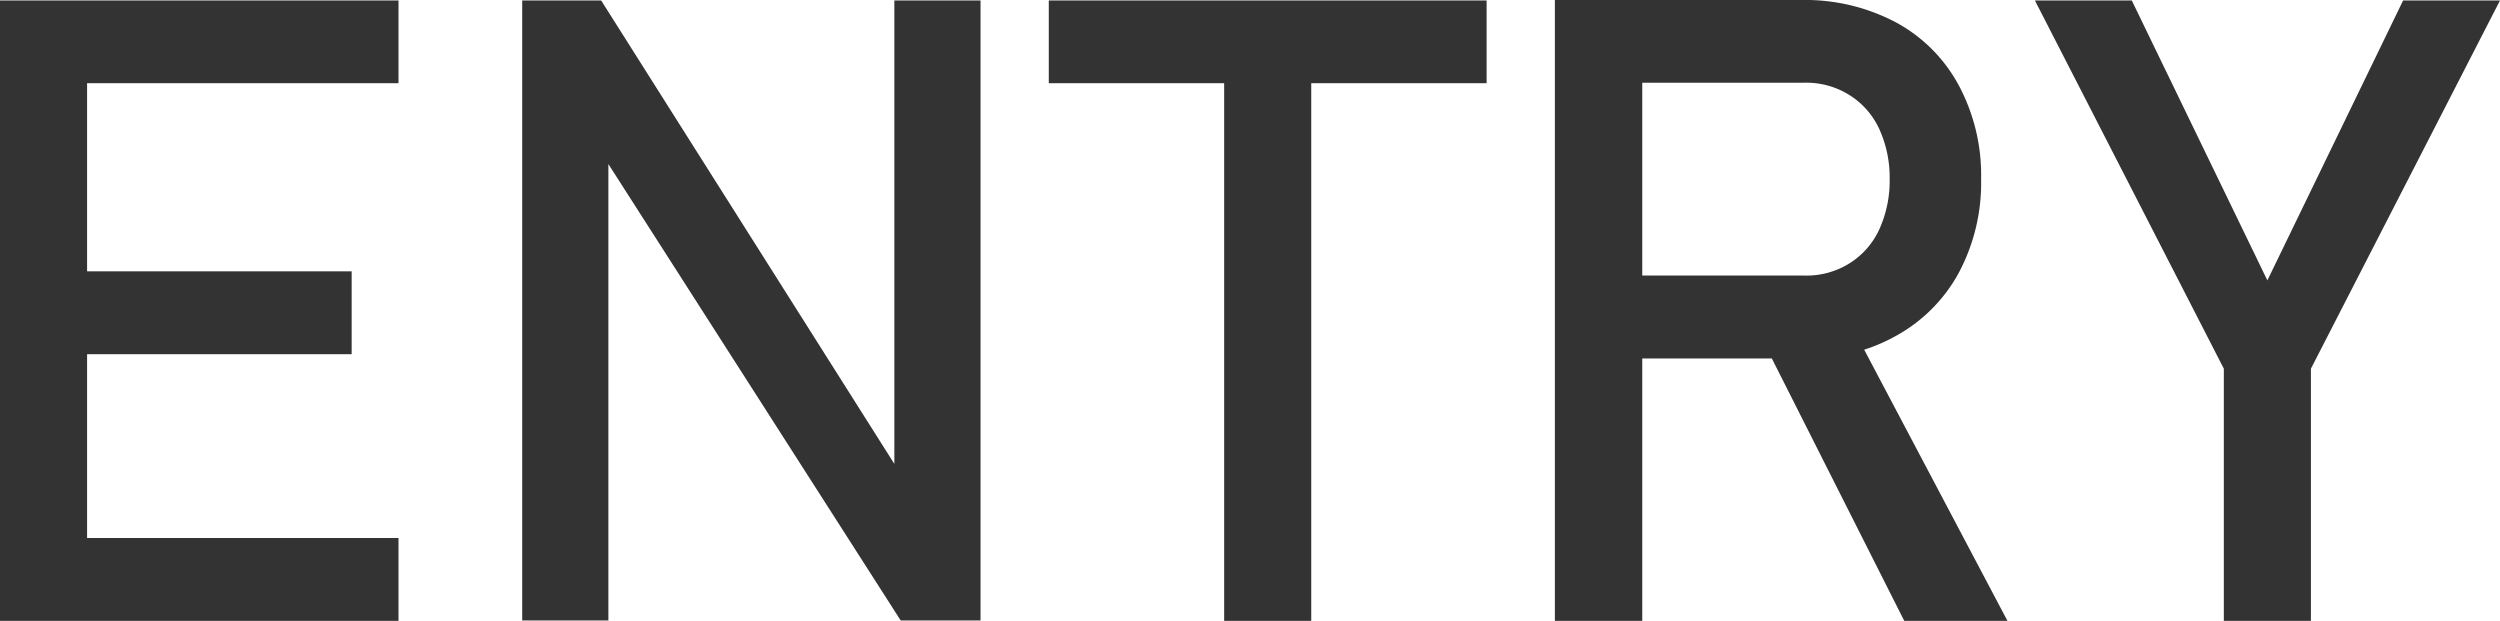
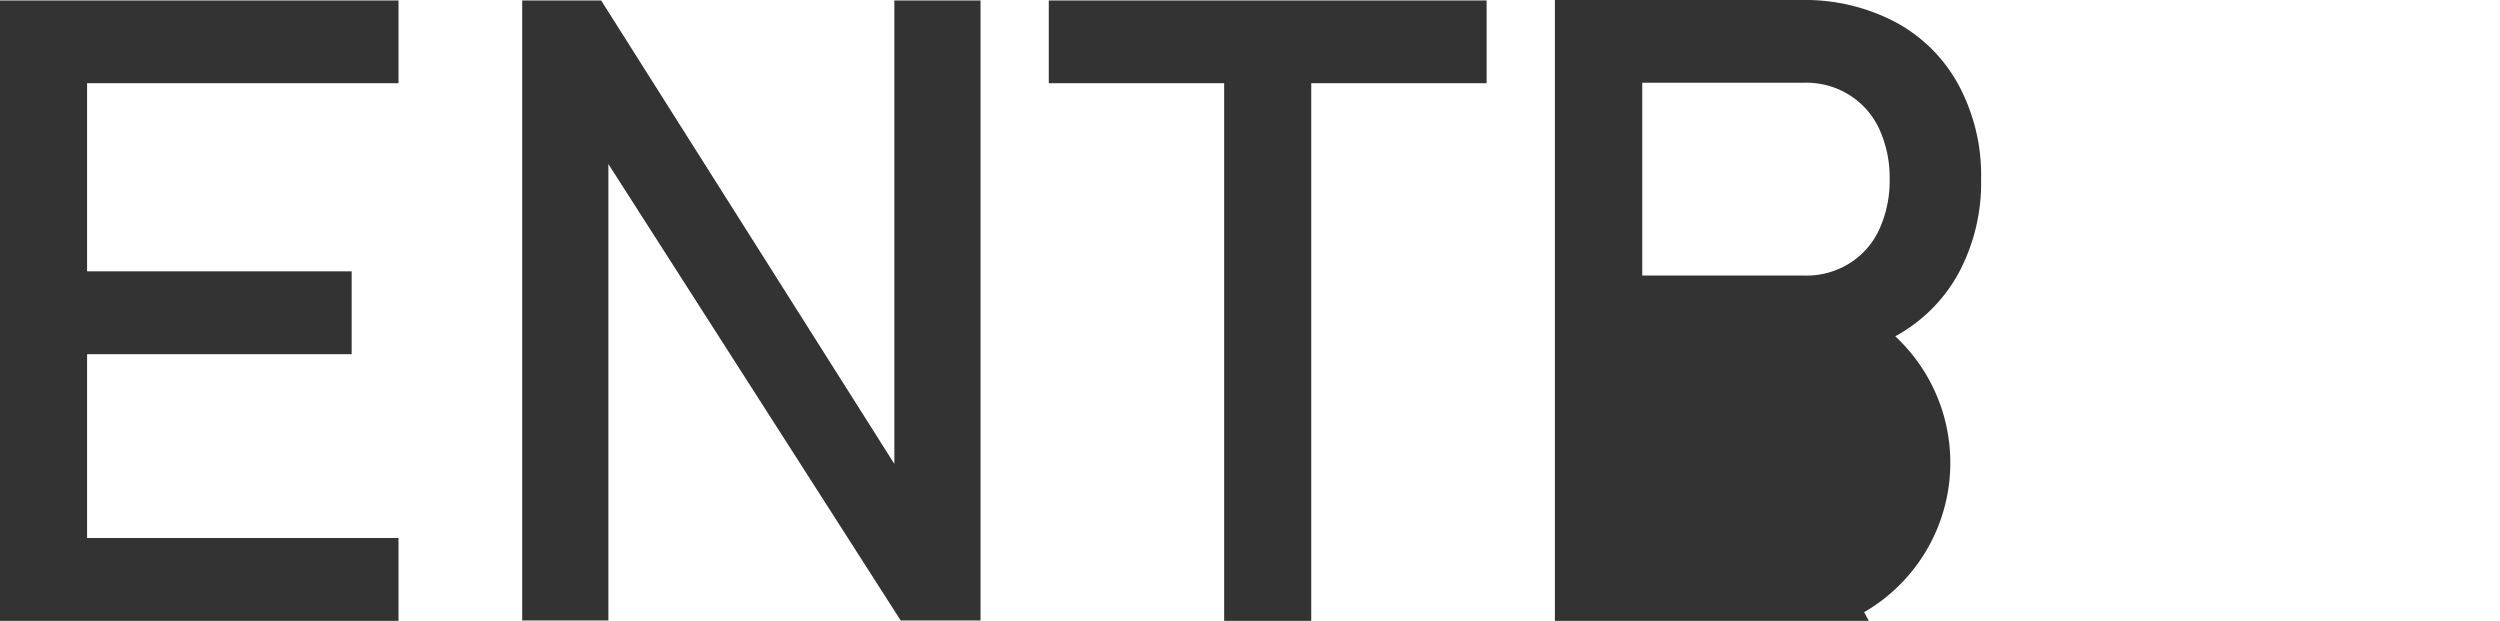
<svg xmlns="http://www.w3.org/2000/svg" viewBox="0 0 165.93 41.21" width="165.93" height="41.21">
  <defs>
    <style>.cls-1{fill:#333;}</style>
  </defs>
  <g id="レイヤー_2" data-name="レイヤー 2">
    <g id="レイヤー_1-2" data-name="レイヤー 1">
      <polygon class="cls-1" points="2.8 0.03 0 0.03 0 41.21 2.8 41.21 5.78 41.21 26.45 41.21 26.45 35.71 5.78 35.71 5.78 23.51 23.34 23.51 23.34 18.01 5.78 18.01 5.78 5.52 26.45 5.52 26.45 0.03 5.78 0.03 2.8 0.03" />
      <polygon class="cls-1" points="59.36 30.79 39.9 0.03 34.66 0.03 34.66 41.18 40.38 41.18 40.38 10.89 59.78 41.18 65.08 41.18 65.08 0.03 59.36 0.03 59.36 30.79" />
      <polygon class="cls-1" points="69.61 5.52 81.25 5.52 81.25 41.21 87.03 41.21 87.03 5.52 98.67 5.52 98.67 0.03 69.61 0.03 69.61 5.52" />
-       <path class="cls-1" d="M125.79,22.32a10.49,10.49,0,0,0,4.2-4.18,12.67,12.67,0,0,0,1.5-6.25A12.63,12.63,0,0,0,130,5.65a10.29,10.29,0,0,0-4.19-4.18A12.91,12.91,0,0,0,119.54,0H103.2V41.21H109V23.79h8.6l8.79,17.42h6.85l-9.51-18A11.46,11.46,0,0,0,125.79,22.32ZM109,5.49h10.79a5.38,5.38,0,0,1,2.93.8,5.24,5.24,0,0,1,2,2.25,7.74,7.74,0,0,1,.7,3.35,7.76,7.76,0,0,1-.7,3.36,5.22,5.22,0,0,1-2,2.25,5.38,5.38,0,0,1-2.91.79H109Z" />
-       <polygon class="cls-1" points="159.5 0.03 150.49 18.61 141.49 0.03 135.06 0.03 147.6 24.47 147.6 41.21 153.38 41.21 153.38 24.47 165.93 0.03 159.5 0.03" />
+       <path class="cls-1" d="M125.79,22.32a10.49,10.49,0,0,0,4.2-4.18,12.67,12.67,0,0,0,1.5-6.25A12.63,12.63,0,0,0,130,5.65a10.29,10.29,0,0,0-4.19-4.18A12.91,12.91,0,0,0,119.54,0H103.2V41.21H109h8.6l8.79,17.42h6.85l-9.51-18A11.46,11.46,0,0,0,125.79,22.32ZM109,5.49h10.79a5.38,5.38,0,0,1,2.93.8,5.24,5.24,0,0,1,2,2.25,7.74,7.74,0,0,1,.7,3.35,7.76,7.76,0,0,1-.7,3.36,5.22,5.22,0,0,1-2,2.25,5.38,5.38,0,0,1-2.91.79H109Z" />
    </g>
  </g>
</svg>